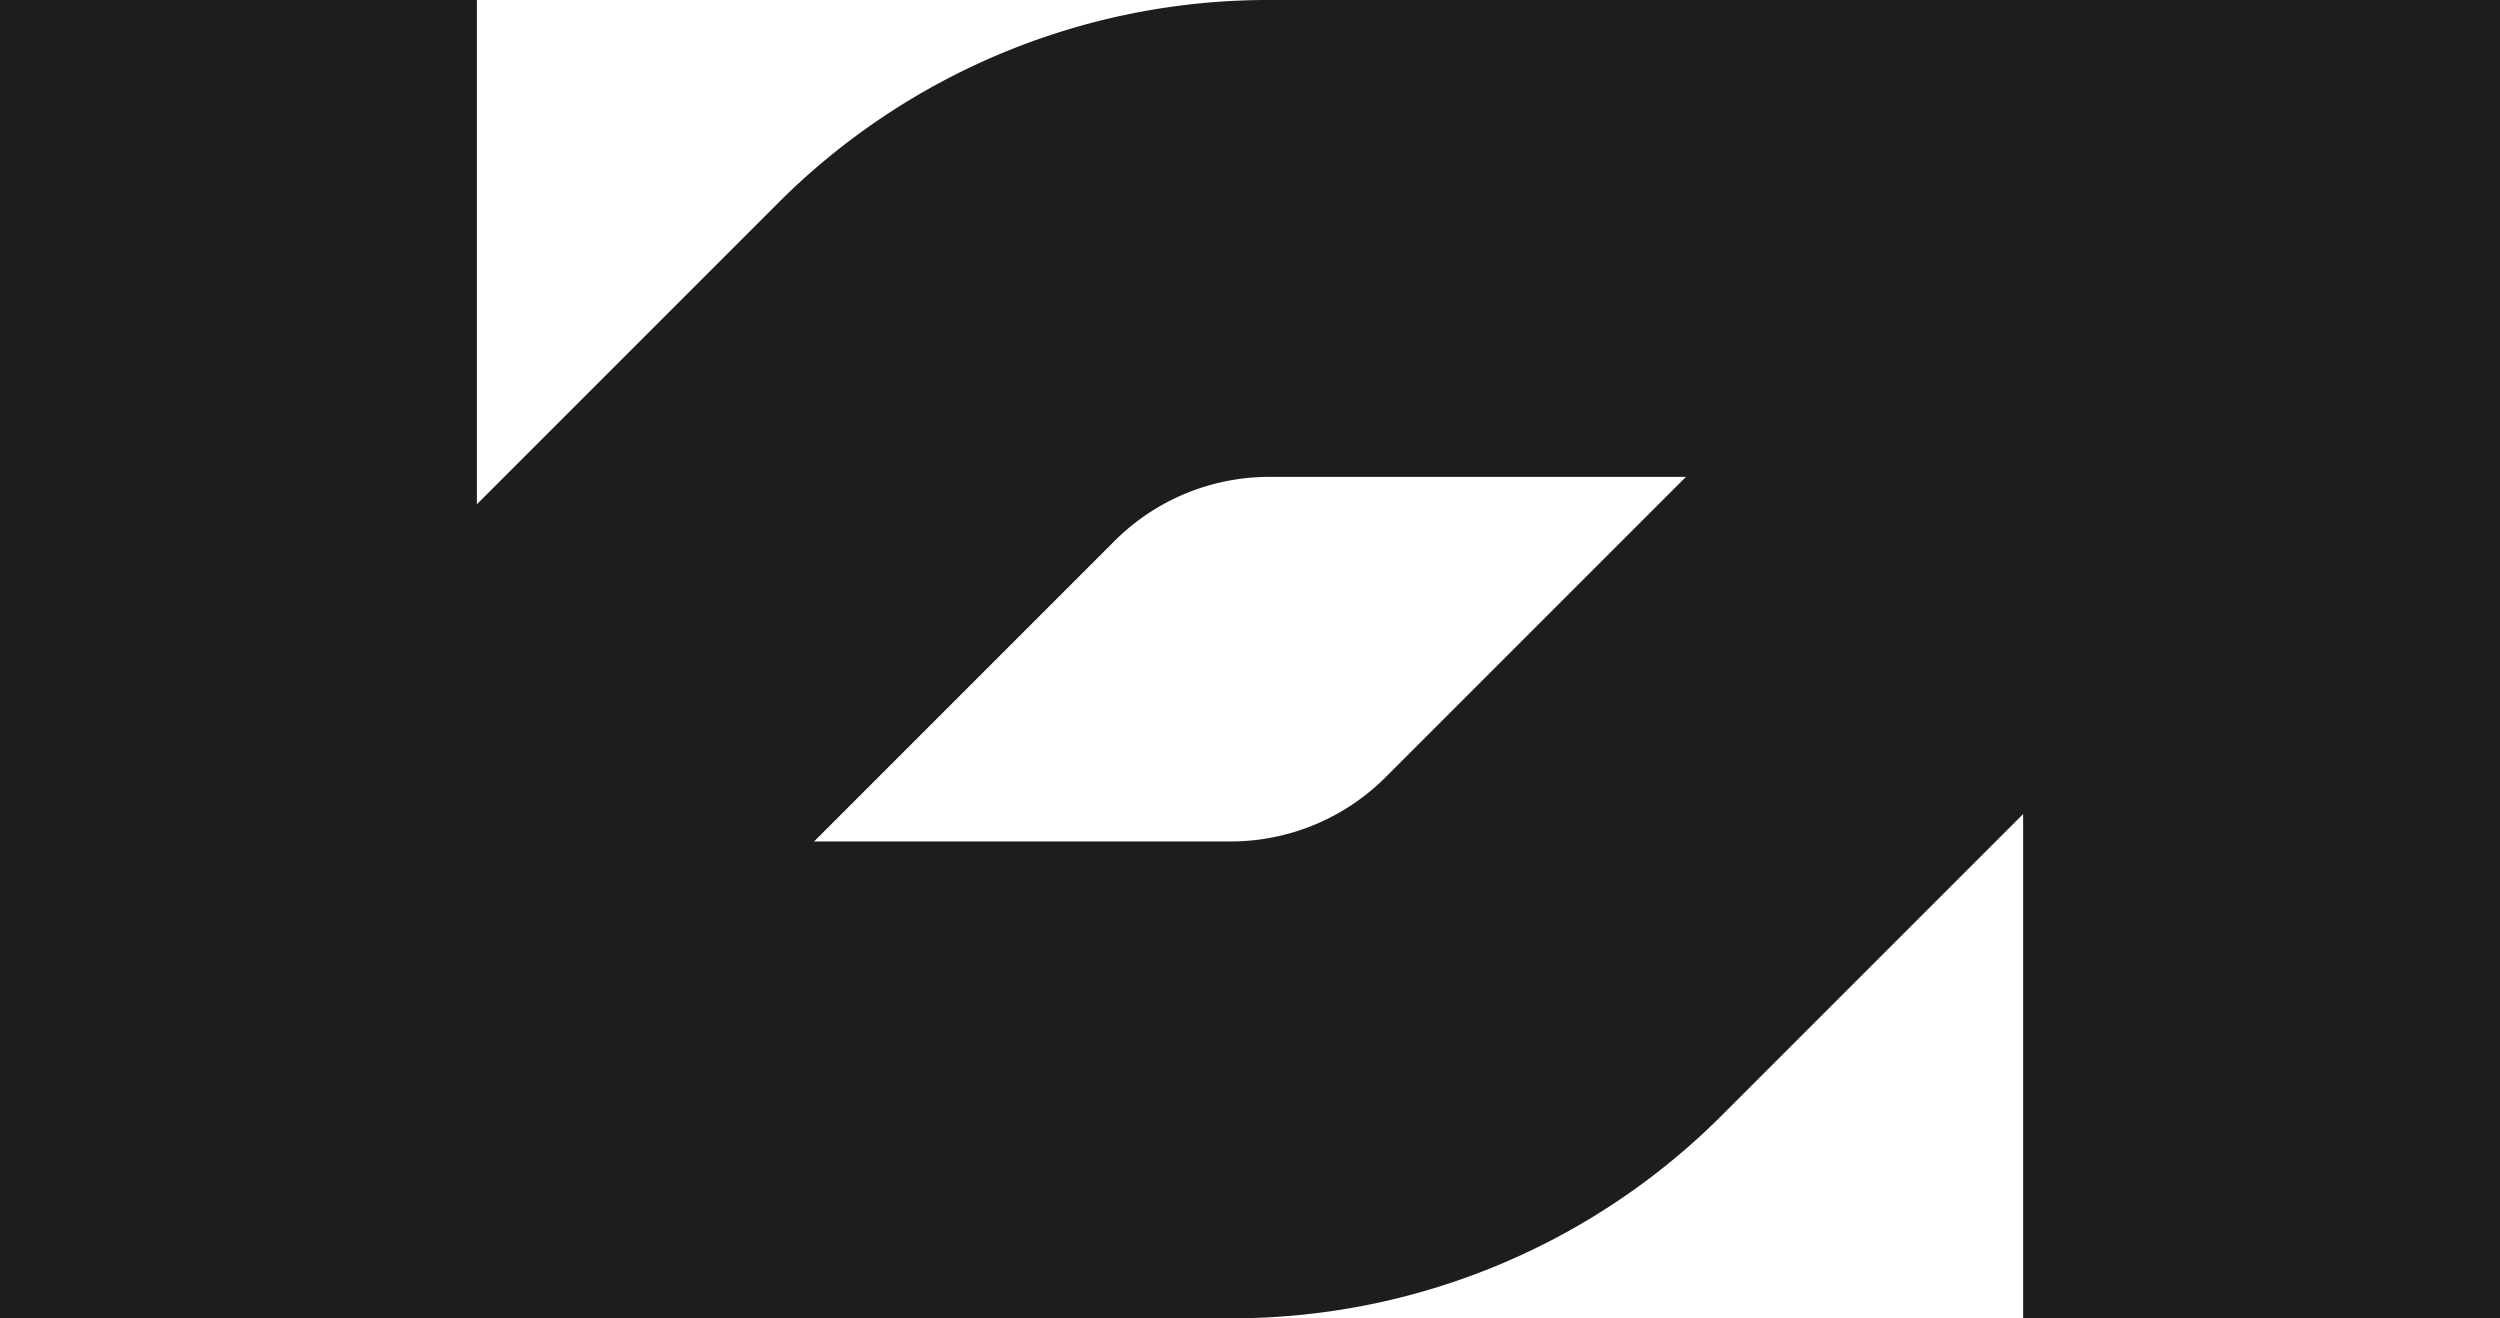
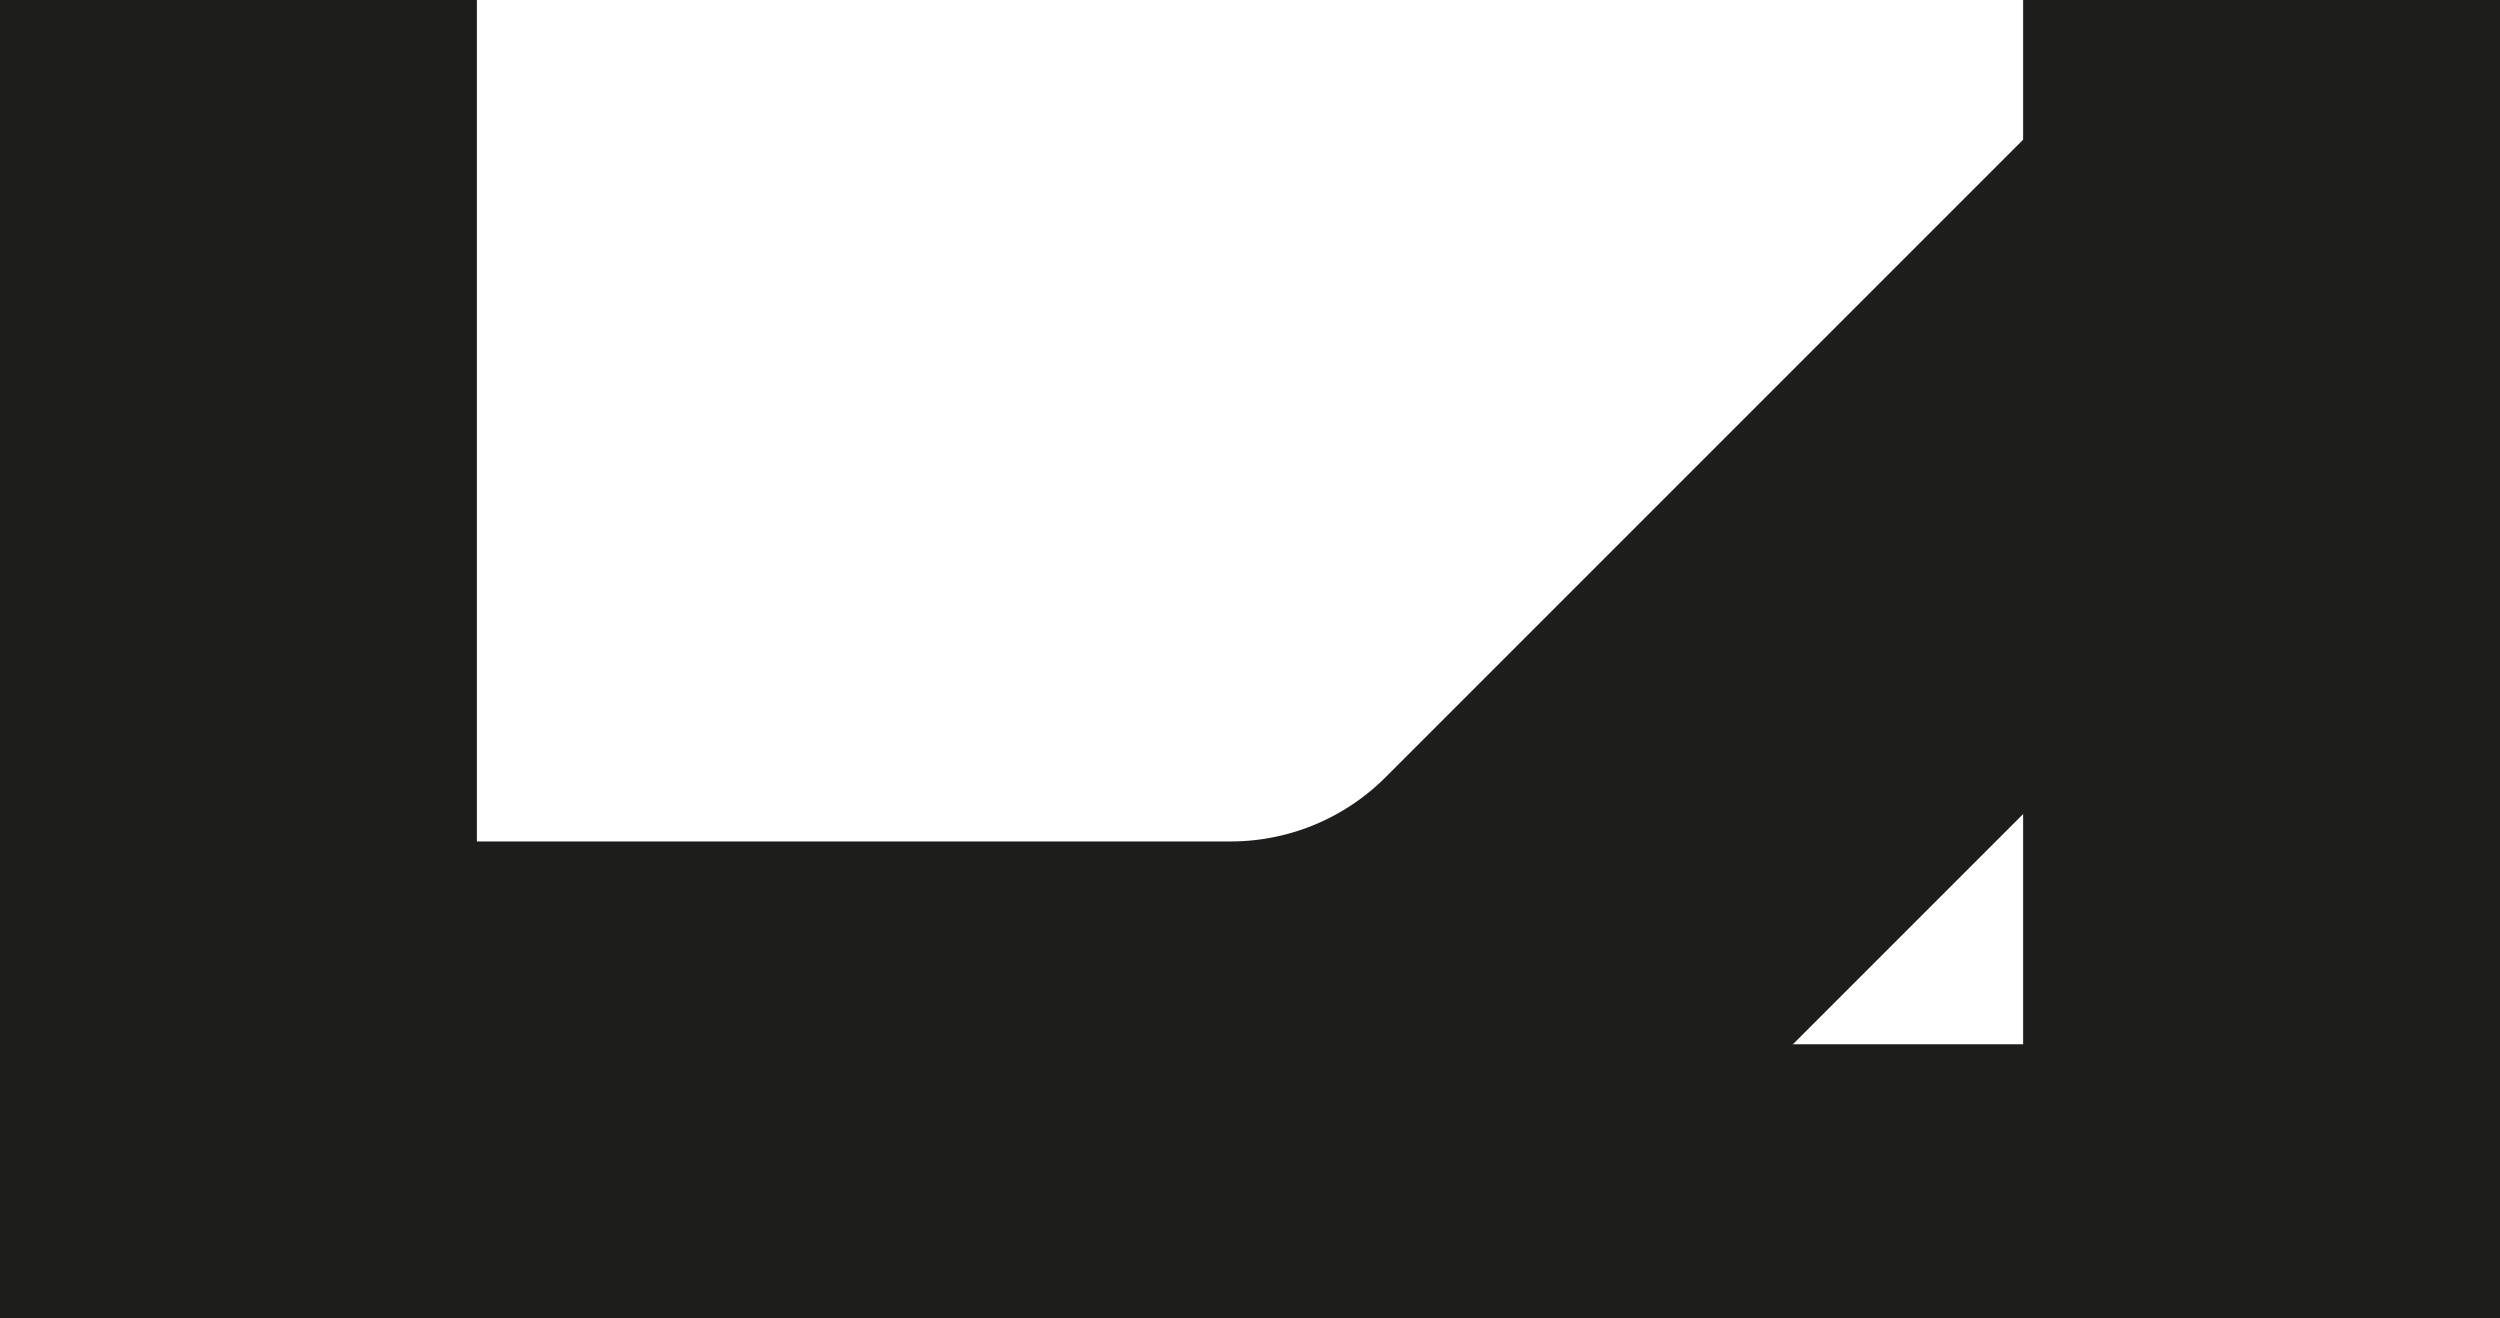
<svg xmlns="http://www.w3.org/2000/svg" width="717.406" height="378.307" viewBox="0 0 717.406 378.307">
  <g id="Group_154" data-name="Group 154" transform="translate(692.702 7270.07)" style="mix-blend-mode: overlay;isolation: isolate">
    <g id="Group_149" data-name="Group 149" transform="translate(-692.702 -7270.07)">
      <g id="Group_147" data-name="Group 147" transform="translate(20.04)">
-         <path id="Path_272" data-name="Path 272" d="M-582.758-6911.8l-96.764-96.762,202.9-202.9a198.782,198.782,0,0,1,141.489-58.607h323.13v136.844h-323.13a62.836,62.836,0,0,0-44.727,18.527Z" transform="translate(679.522 7270.069)" fill="#1d1d1b" />
+         <path id="Path_272" data-name="Path 272" d="M-582.758-6911.8a198.782,198.782,0,0,1,141.489-58.607h323.13v136.844h-323.13a62.836,62.836,0,0,0-44.727,18.527Z" transform="translate(679.522 7270.069)" fill="#1d1d1b" />
      </g>
      <g id="Group_148" data-name="Group 148">
        <rect id="Rectangle_381" data-name="Rectangle 381" width="136.844" height="378.307" fill="#1d1d1b" />
      </g>
    </g>
    <g id="Group_153" data-name="Group 153" transform="translate(-682.125 -7270.07)">
      <g id="Group_150" data-name="Group 150" transform="translate(0 20.04)">
        <path id="Path_273" data-name="Path 273" d="M-343.342-6898.623h-342.4v-136.844h342.4a62.831,62.831,0,0,0,44.725-18.526l202.9-202.9,96.764,96.762-202.9,202.9A198.79,198.79,0,0,1-343.342-6898.623Z" transform="translate(685.746 7256.89)" fill="#1d1d1b" />
      </g>
      <g id="Group_151" data-name="Group 151" transform="translate(569.986)">
        <rect id="Rectangle_382" data-name="Rectangle 382" width="136.844" height="378.307" fill="#1d1d1b" />
      </g>
      <g id="Group_152" data-name="Group 152" transform="translate(638.407 68.422)">
-         <path id="Path_274" data-name="Path 274" d="M-265.875-7225.07" transform="translate(265.875 7225.07)" fill="#1d1d1b" />
-       </g>
+         </g>
    </g>
  </g>
</svg>